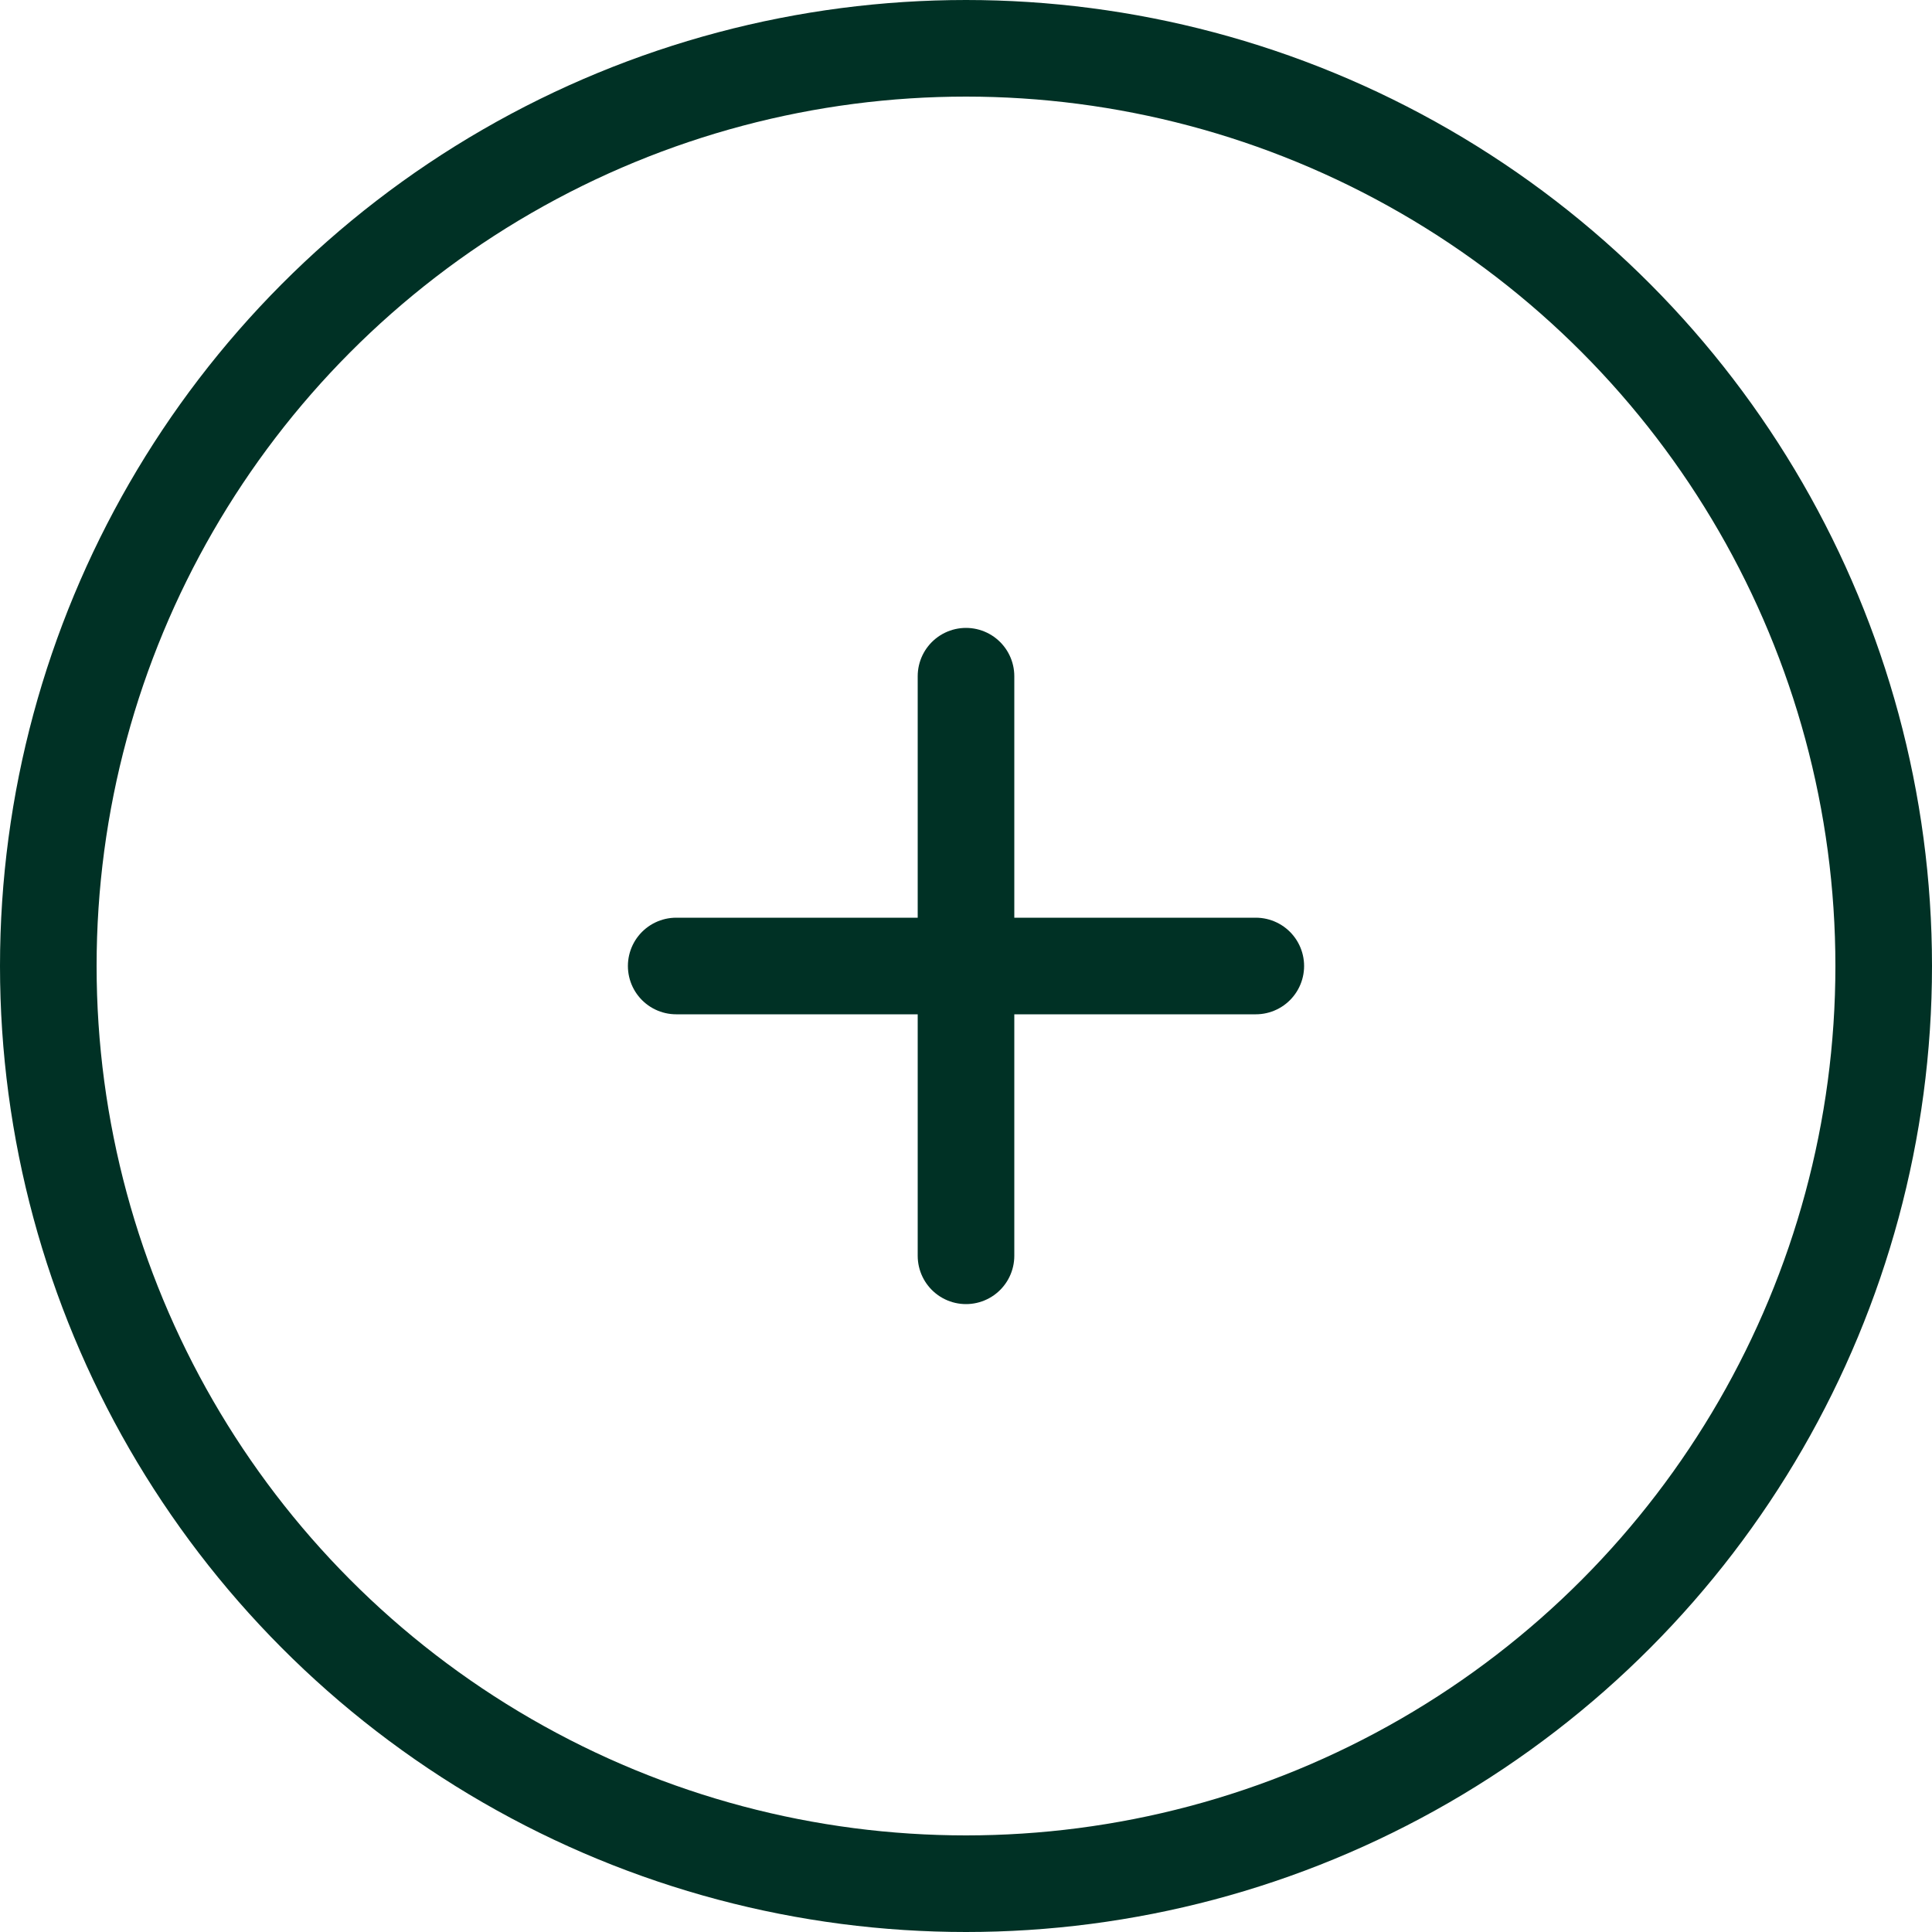
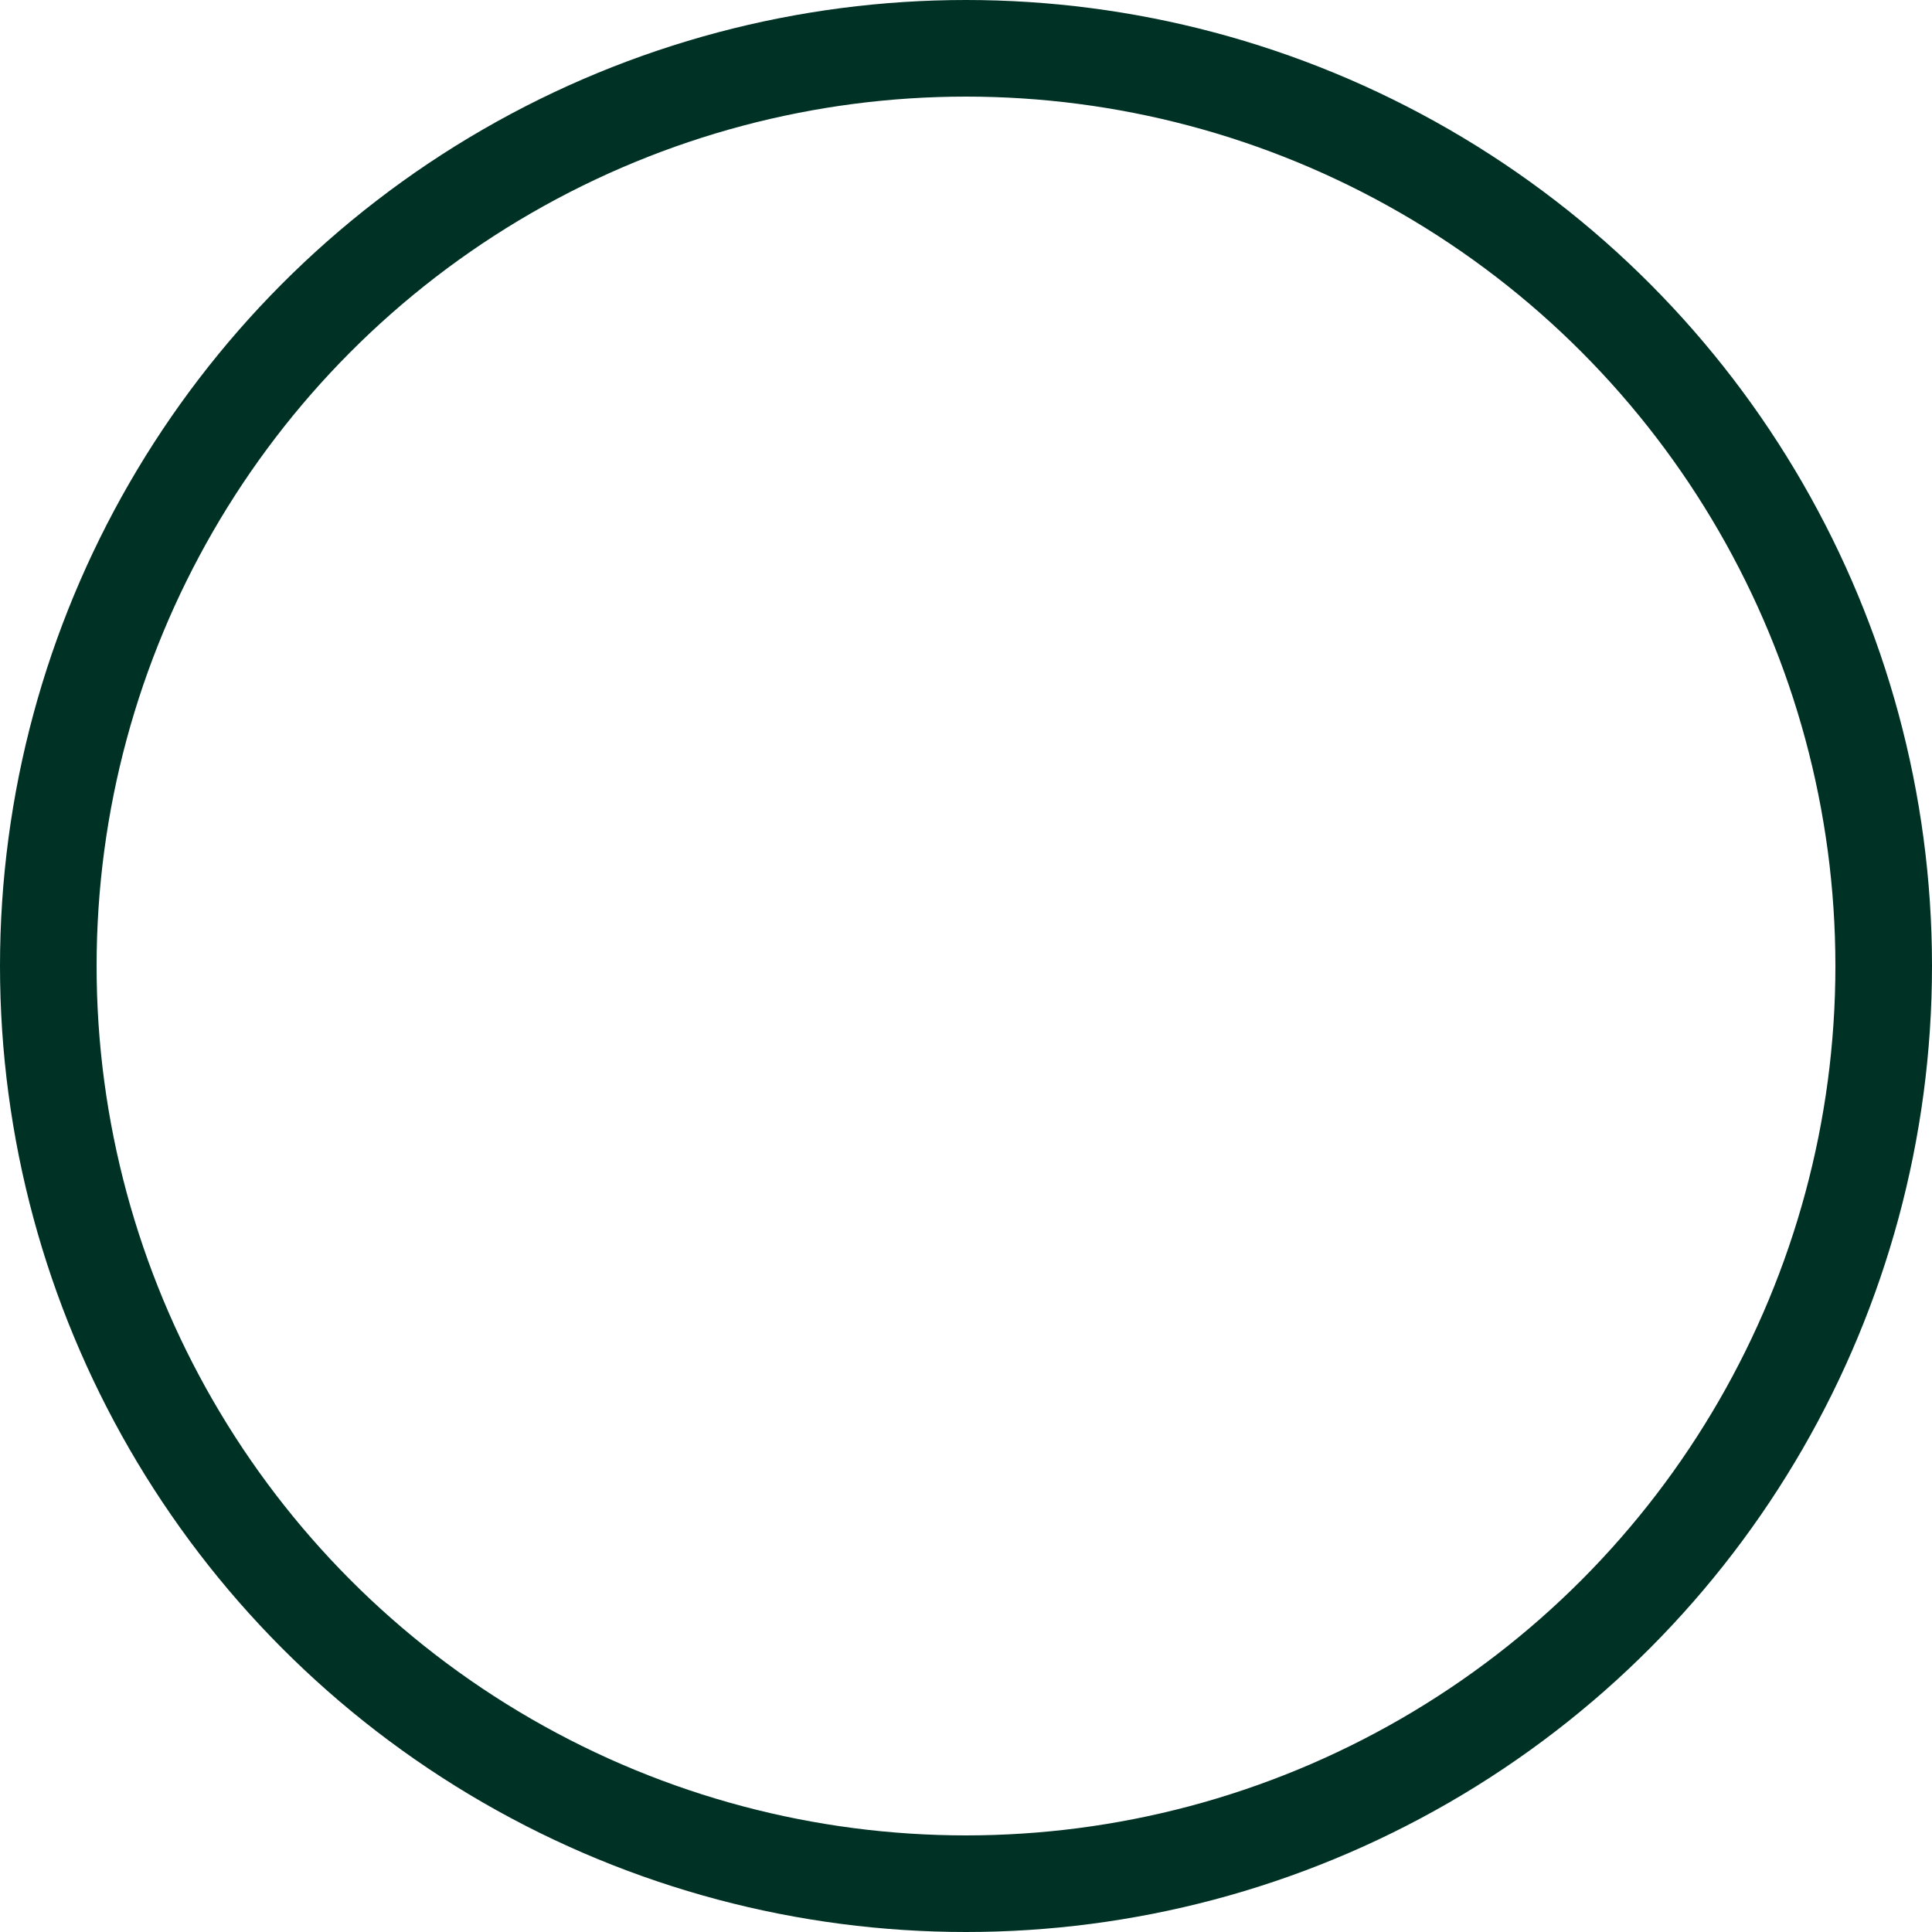
<svg xmlns="http://www.w3.org/2000/svg" width="40" height="40" viewBox="0 0 40 40" fill="none">
  <circle cx="20" cy="20" r="19" stroke="#003125" stroke-width="2" />
-   <path d="M14 20H20M20 20H26M20 20V26M20 20V14" stroke="#003125" stroke-width="2" stroke-linecap="round" stroke-linejoin="round" />
</svg>